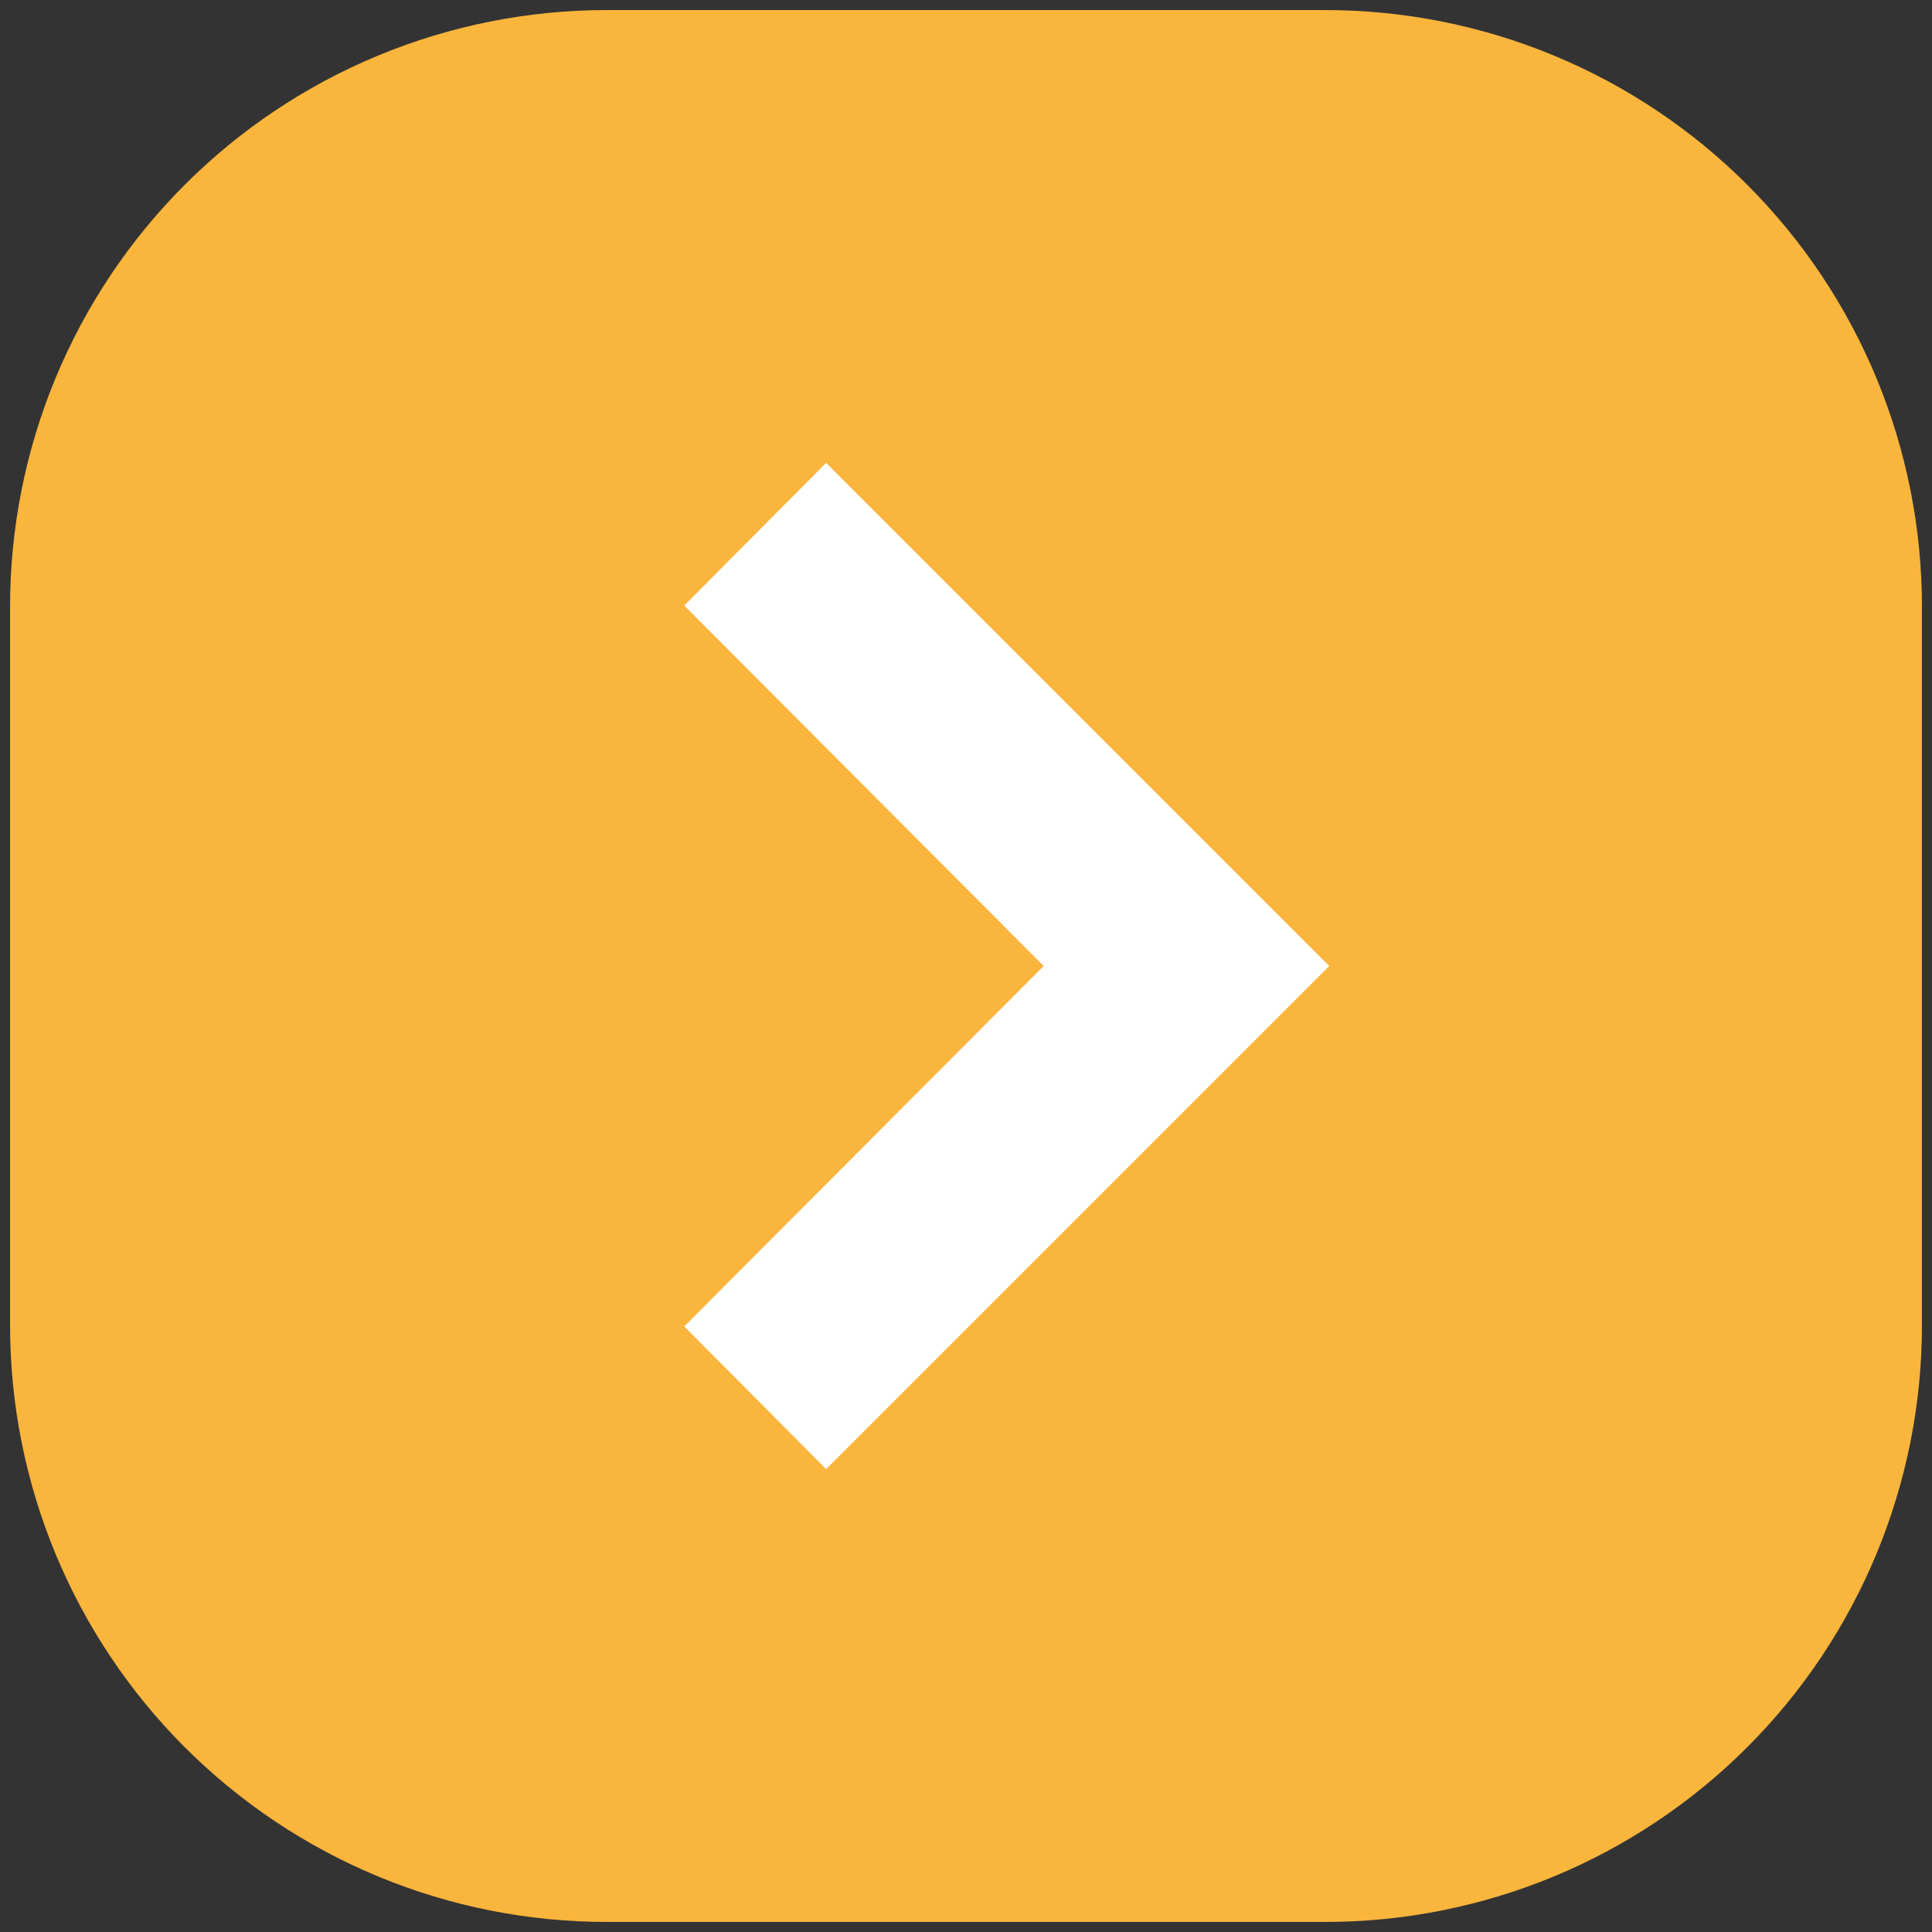
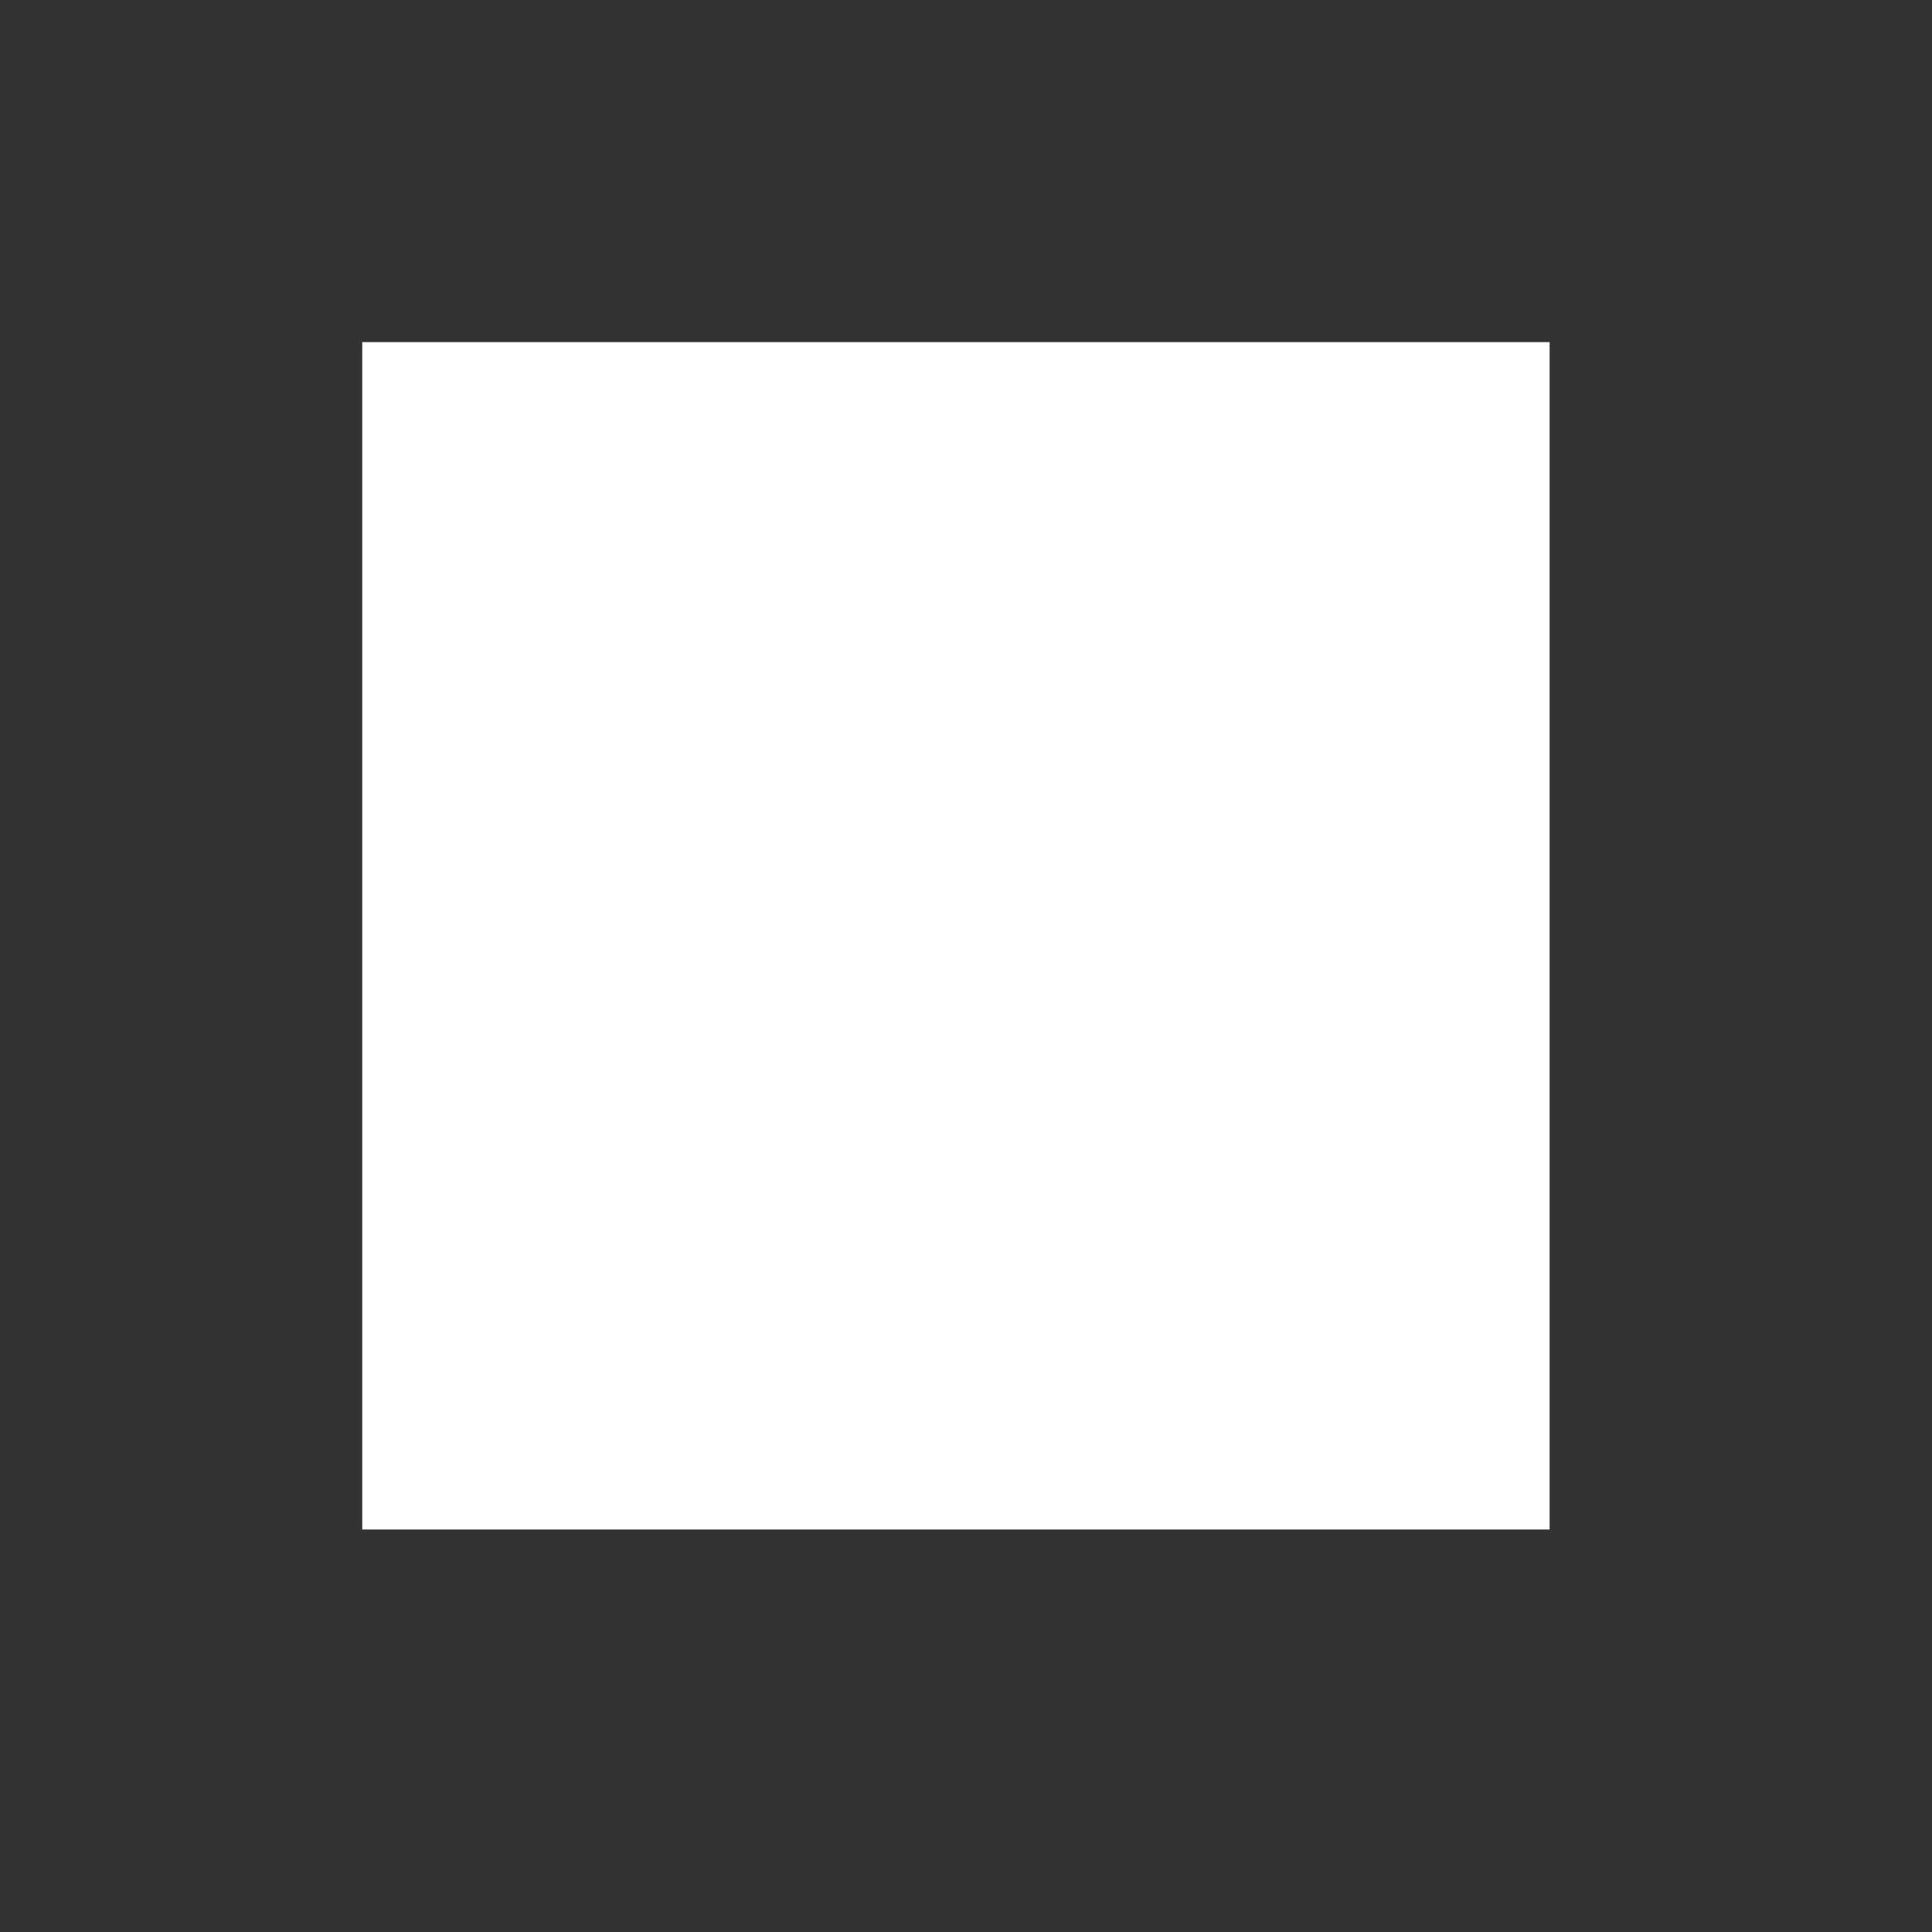
<svg xmlns="http://www.w3.org/2000/svg" width="96" height="96" viewBox="0 0 96 96" fill="none">
  <rect x="0" y="0" width="96" height="96" fill="#333333" stroke="none" />
  <rect x="18" y="17" width="59" height="59" fill="white" />
-   <path d="M65.85 0.5H30.15C26.256 0.499 22.4 1.265 18.802 2.754C15.204 4.244 11.935 6.428 9.181 9.181C6.428 11.935 4.244 15.204 2.754 18.802C1.265 22.4 0.499 26.256 0.5 30.15V65.85C0.499 69.744 1.265 73.6 2.754 77.198C4.244 80.796 6.428 84.065 9.181 86.819C11.935 89.572 15.204 91.756 18.802 93.246C22.4 94.735 26.256 95.501 30.15 95.5H65.85C69.744 95.501 73.6 94.735 77.198 93.246C80.796 91.756 84.065 89.572 86.819 86.819C89.572 84.065 91.756 80.796 93.246 77.198C94.735 73.6 95.501 69.744 95.5 65.85V30.15C95.501 26.256 94.735 22.4 93.246 18.802C91.756 15.204 89.572 11.935 86.819 9.181C84.065 6.428 80.796 4.244 77.198 2.754C73.6 1.265 69.744 0.499 65.85 0.5ZM41.05 73L34 65.91L51.86 48L34 30.09L41.05 23L66.05 48L41.05 73Z" fill="#F9B53C" />
</svg>